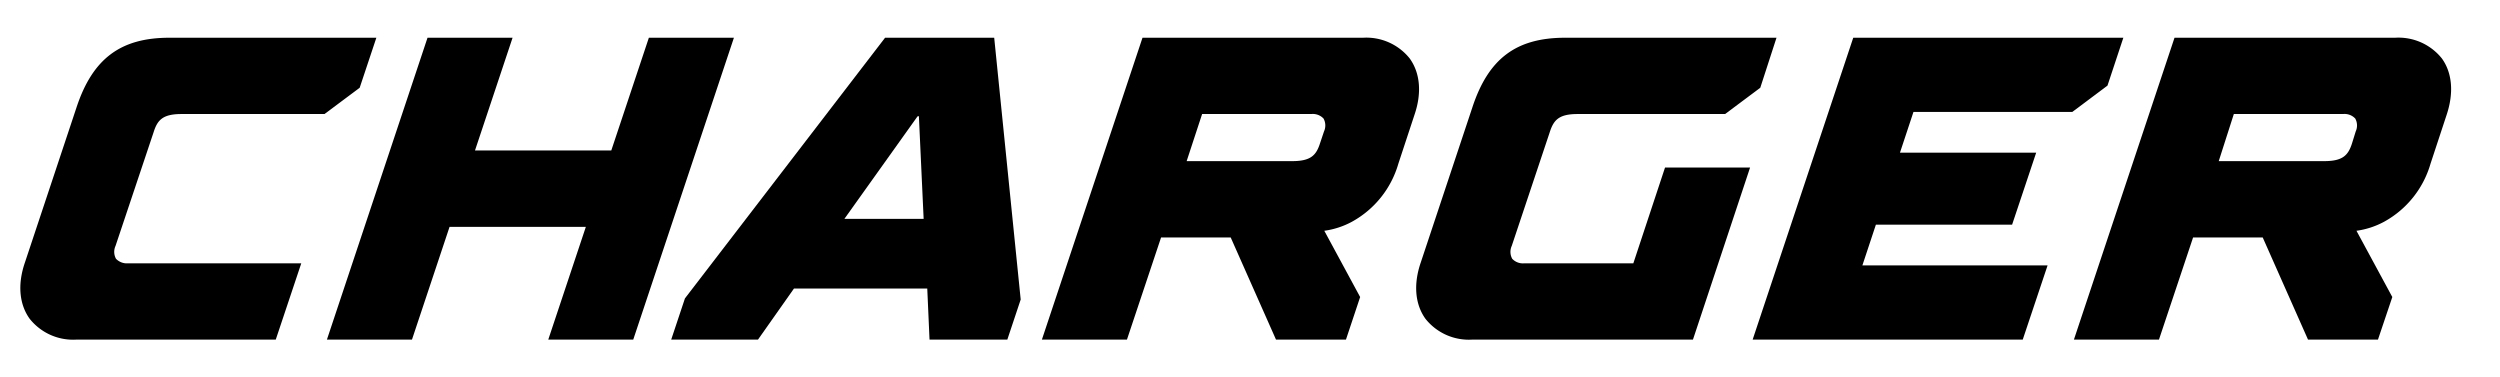
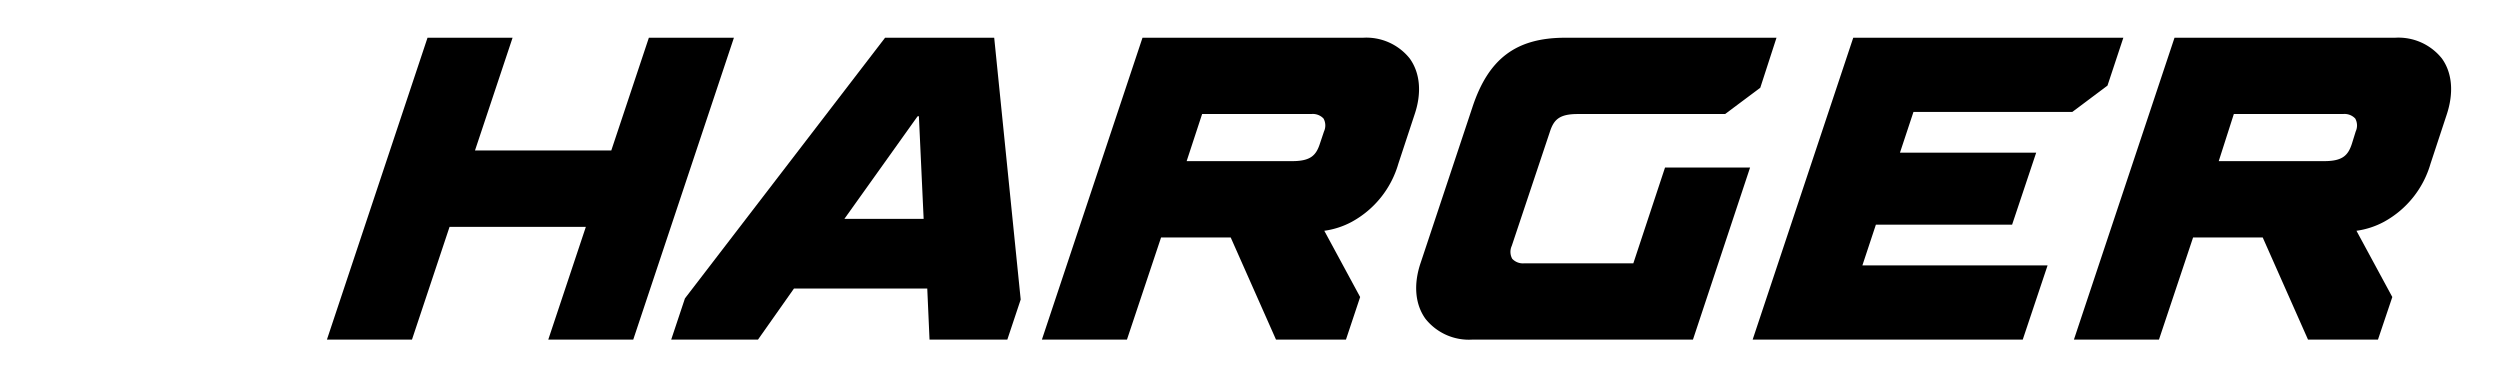
<svg xmlns="http://www.w3.org/2000/svg" viewBox="0 0 331.27 50">
  <g id="svg_logo_fill">
-     <path d="M10.13,45H36.54l3.38-10.11H17a2,2,0,0,1-1.63-.6,1.9,1.9,0,0,1-.06-1.71l5.06-15.11c.5-1.57,1.21-2.36,3.67-2.36H43l4.66-3.48L49.87,5H22.44C16,5,12.29,7.75,10.15,14.2L3.3,34.79c-1,2.91-.74,5.56.64,7.46A7.34,7.34,0,0,0,10.13,45Z" />
    <polygon points="54.59 45 59.57 30.06 77.63 30.06 72.65 45 83.91 45 97.25 5 85.98 5 81 19.94 62.94 19.94 67.92 5 56.65 5 43.32 45 54.59 45" />
    <path d="M90.76,39.54,88.94,45h11.5l4.77-6.77h17.66l.3,6.77h10.31l1.77-5.31L131.74,5H117.28L90.79,39.5Zm31-24.15L122.39,29h-10.5l9.69-13.58Z" />
    <path d="M153.85,31.47h9.23l6,13.53h9.27l1.88-5.64-4.75-8.78a10.79,10.79,0,0,0,3.65-1.19,12.82,12.82,0,0,0,6.16-7.69l2.14-6.49c1-2.91.74-5.56-.63-7.46A7.35,7.35,0,0,0,180.62,5H151.39L138.06,45h11.27Zm5.44-16.36h14.47a1.94,1.94,0,0,1,1.62.6,1.9,1.9,0,0,1,.06,1.71L174.91,19c-.5,1.56-1.21,2.35-3.67,2.35h-14Z" />
    <path d="M216.43,34.89H202a1.94,1.94,0,0,1-1.62-.6,1.9,1.9,0,0,1-.06-1.71l5.05-15.11c.51-1.57,1.21-2.36,3.67-2.36h19.55l4.66-3.48L235.4,5h-28c-6.48,0-10.16,2.75-12.29,9.2l-6.85,20.59c-1,2.91-.74,5.56.63,7.46A7.35,7.35,0,0,0,195.1,45h29.23l7.57-22.8H220.63Z" />
    <polygon points="274.6 14.83 279.26 11.34 281.36 5 245.57 5 232.24 45 268.03 45 271.32 35.17 246.78 35.17 248.57 29.77 266.62 29.77 269.81 20.23 251.76 20.23 253.55 14.83 274.6 14.83" />
    <path d="M323.57,7.75A7.35,7.35,0,0,0,317.37,5H288.14L274.81,45h11.27l4.52-13.53h9.23l6,13.53h9.27L317,39.36l-4.75-8.78a10.79,10.79,0,0,0,3.65-1.19,12.82,12.82,0,0,0,6.16-7.69l2.14-6.49C325.17,12.3,324.94,9.65,323.57,7.75ZM296,15.11h14.47a1.94,1.94,0,0,1,1.62.6,1.9,1.9,0,0,1,.06,1.71L311.66,19c-.5,1.56-1.21,2.35-3.67,2.35H294Z" />
  </g>
</svg>